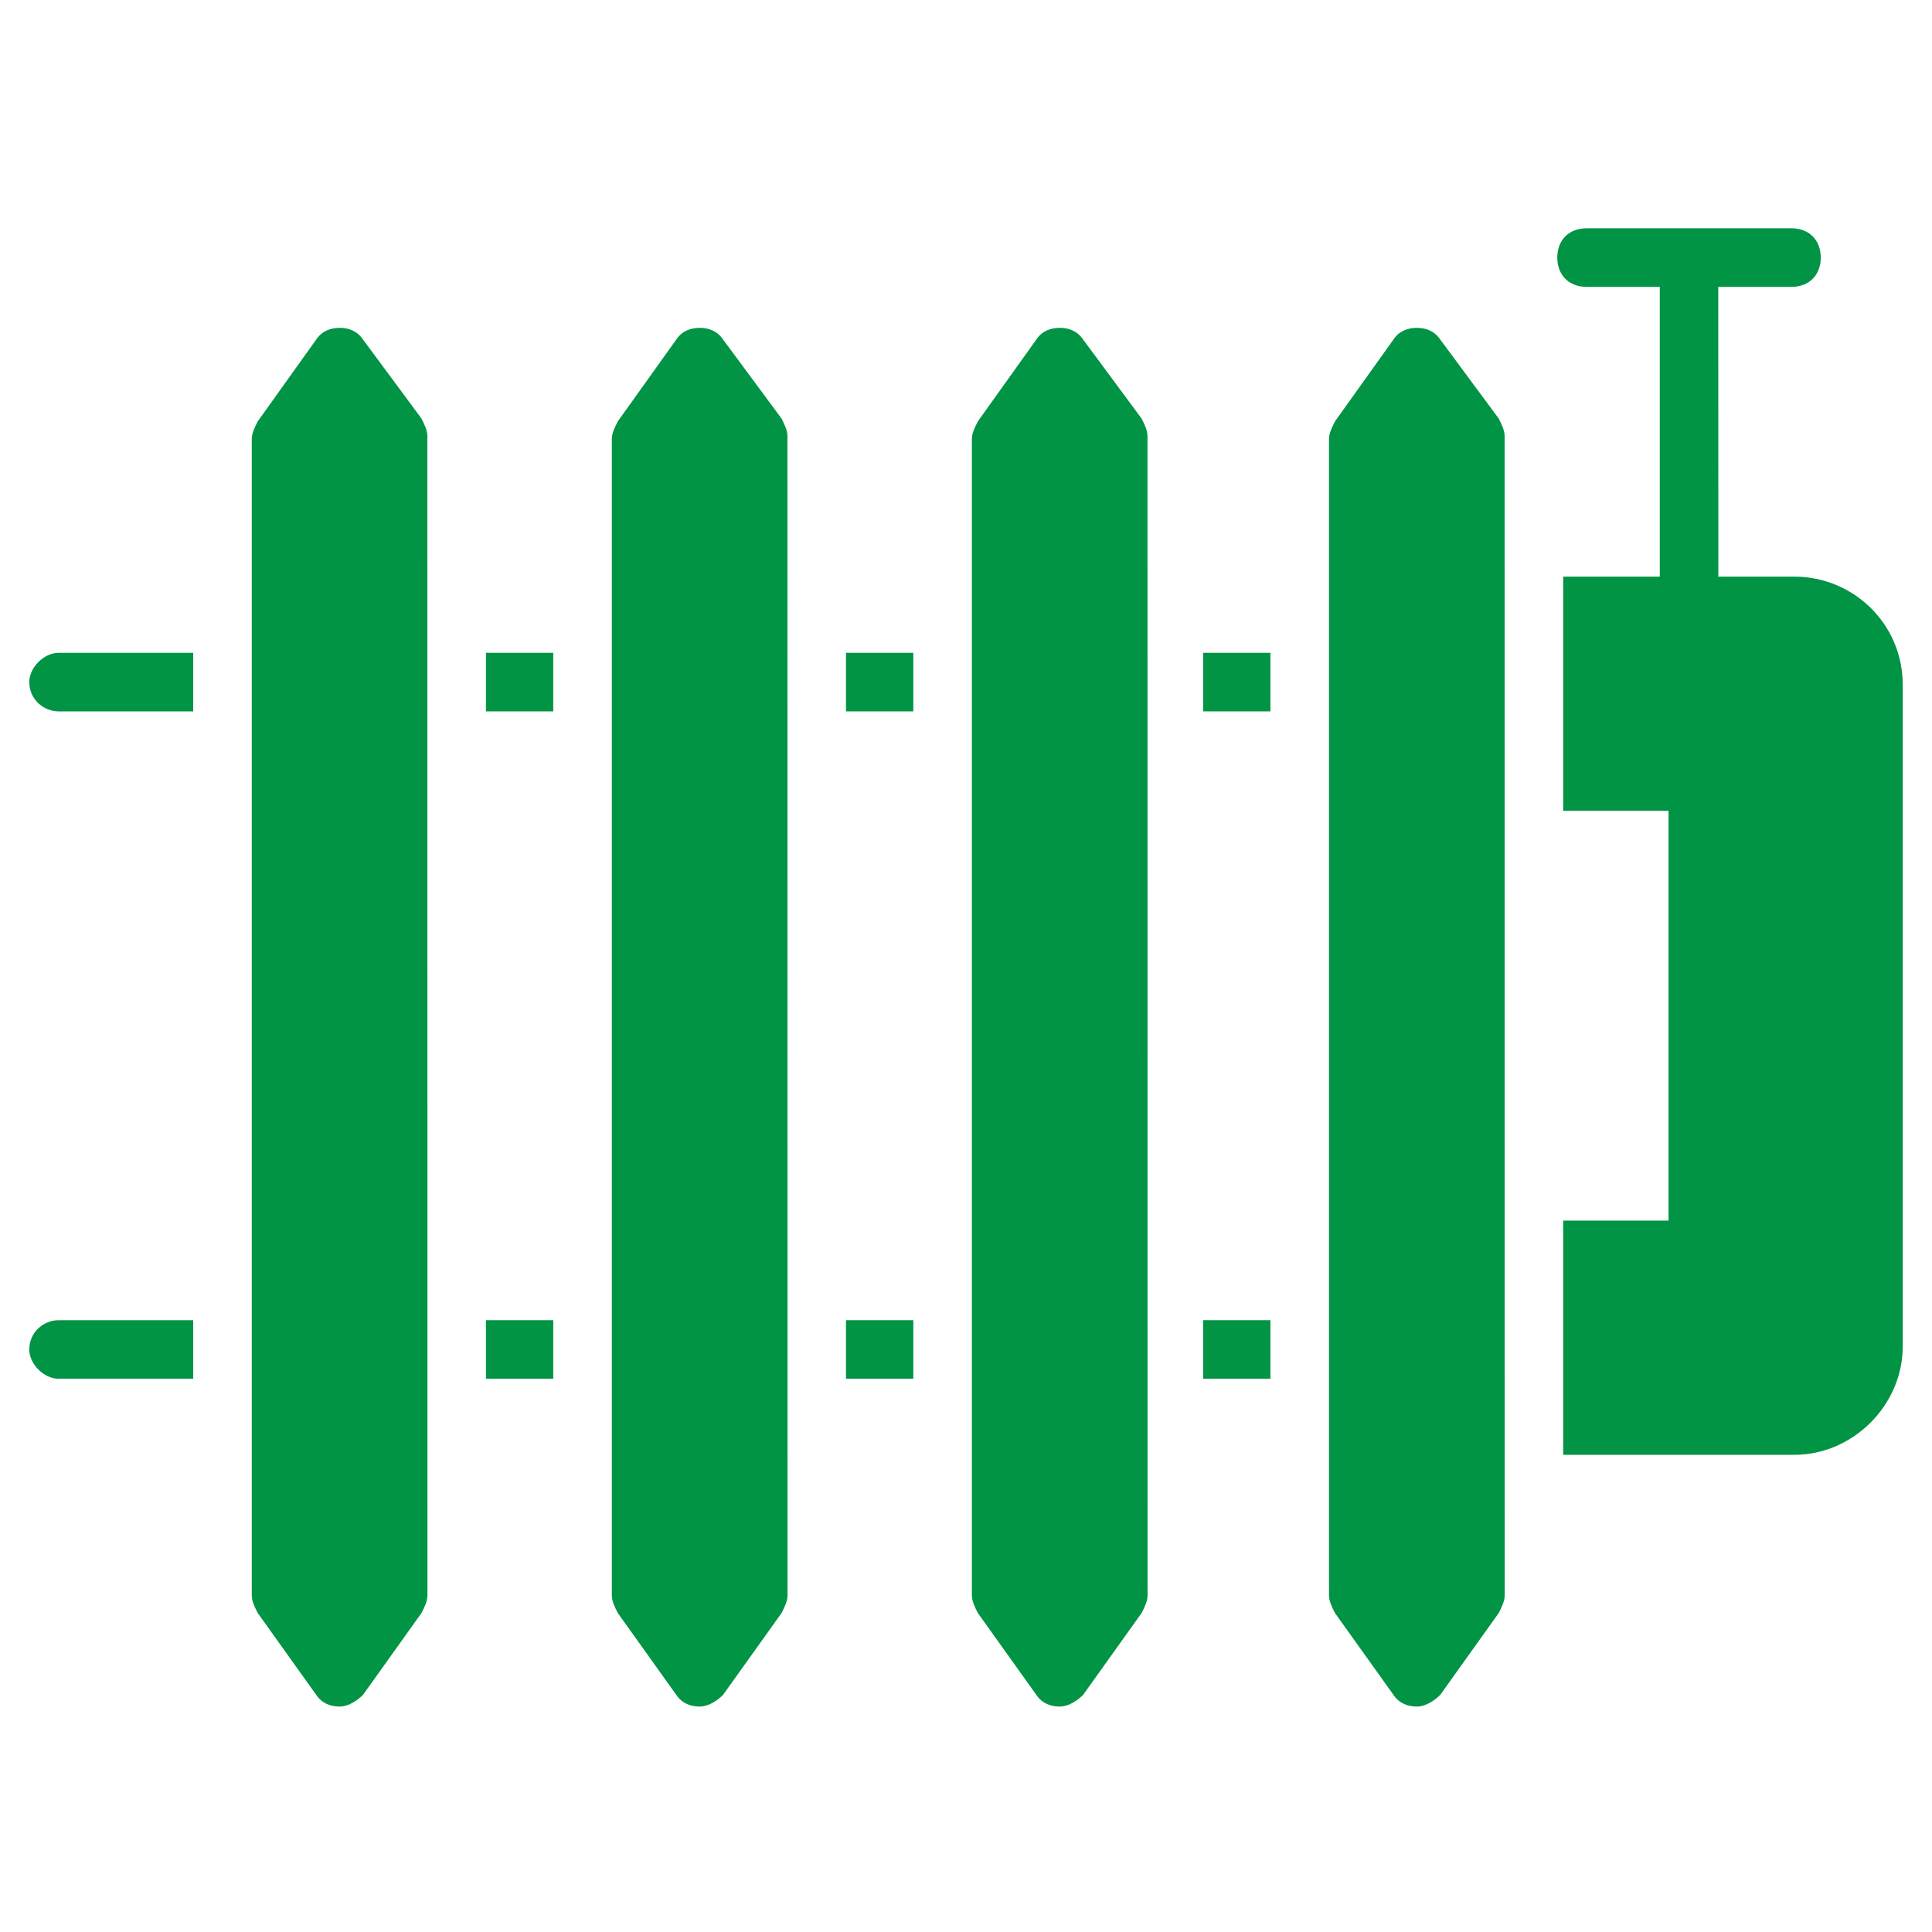
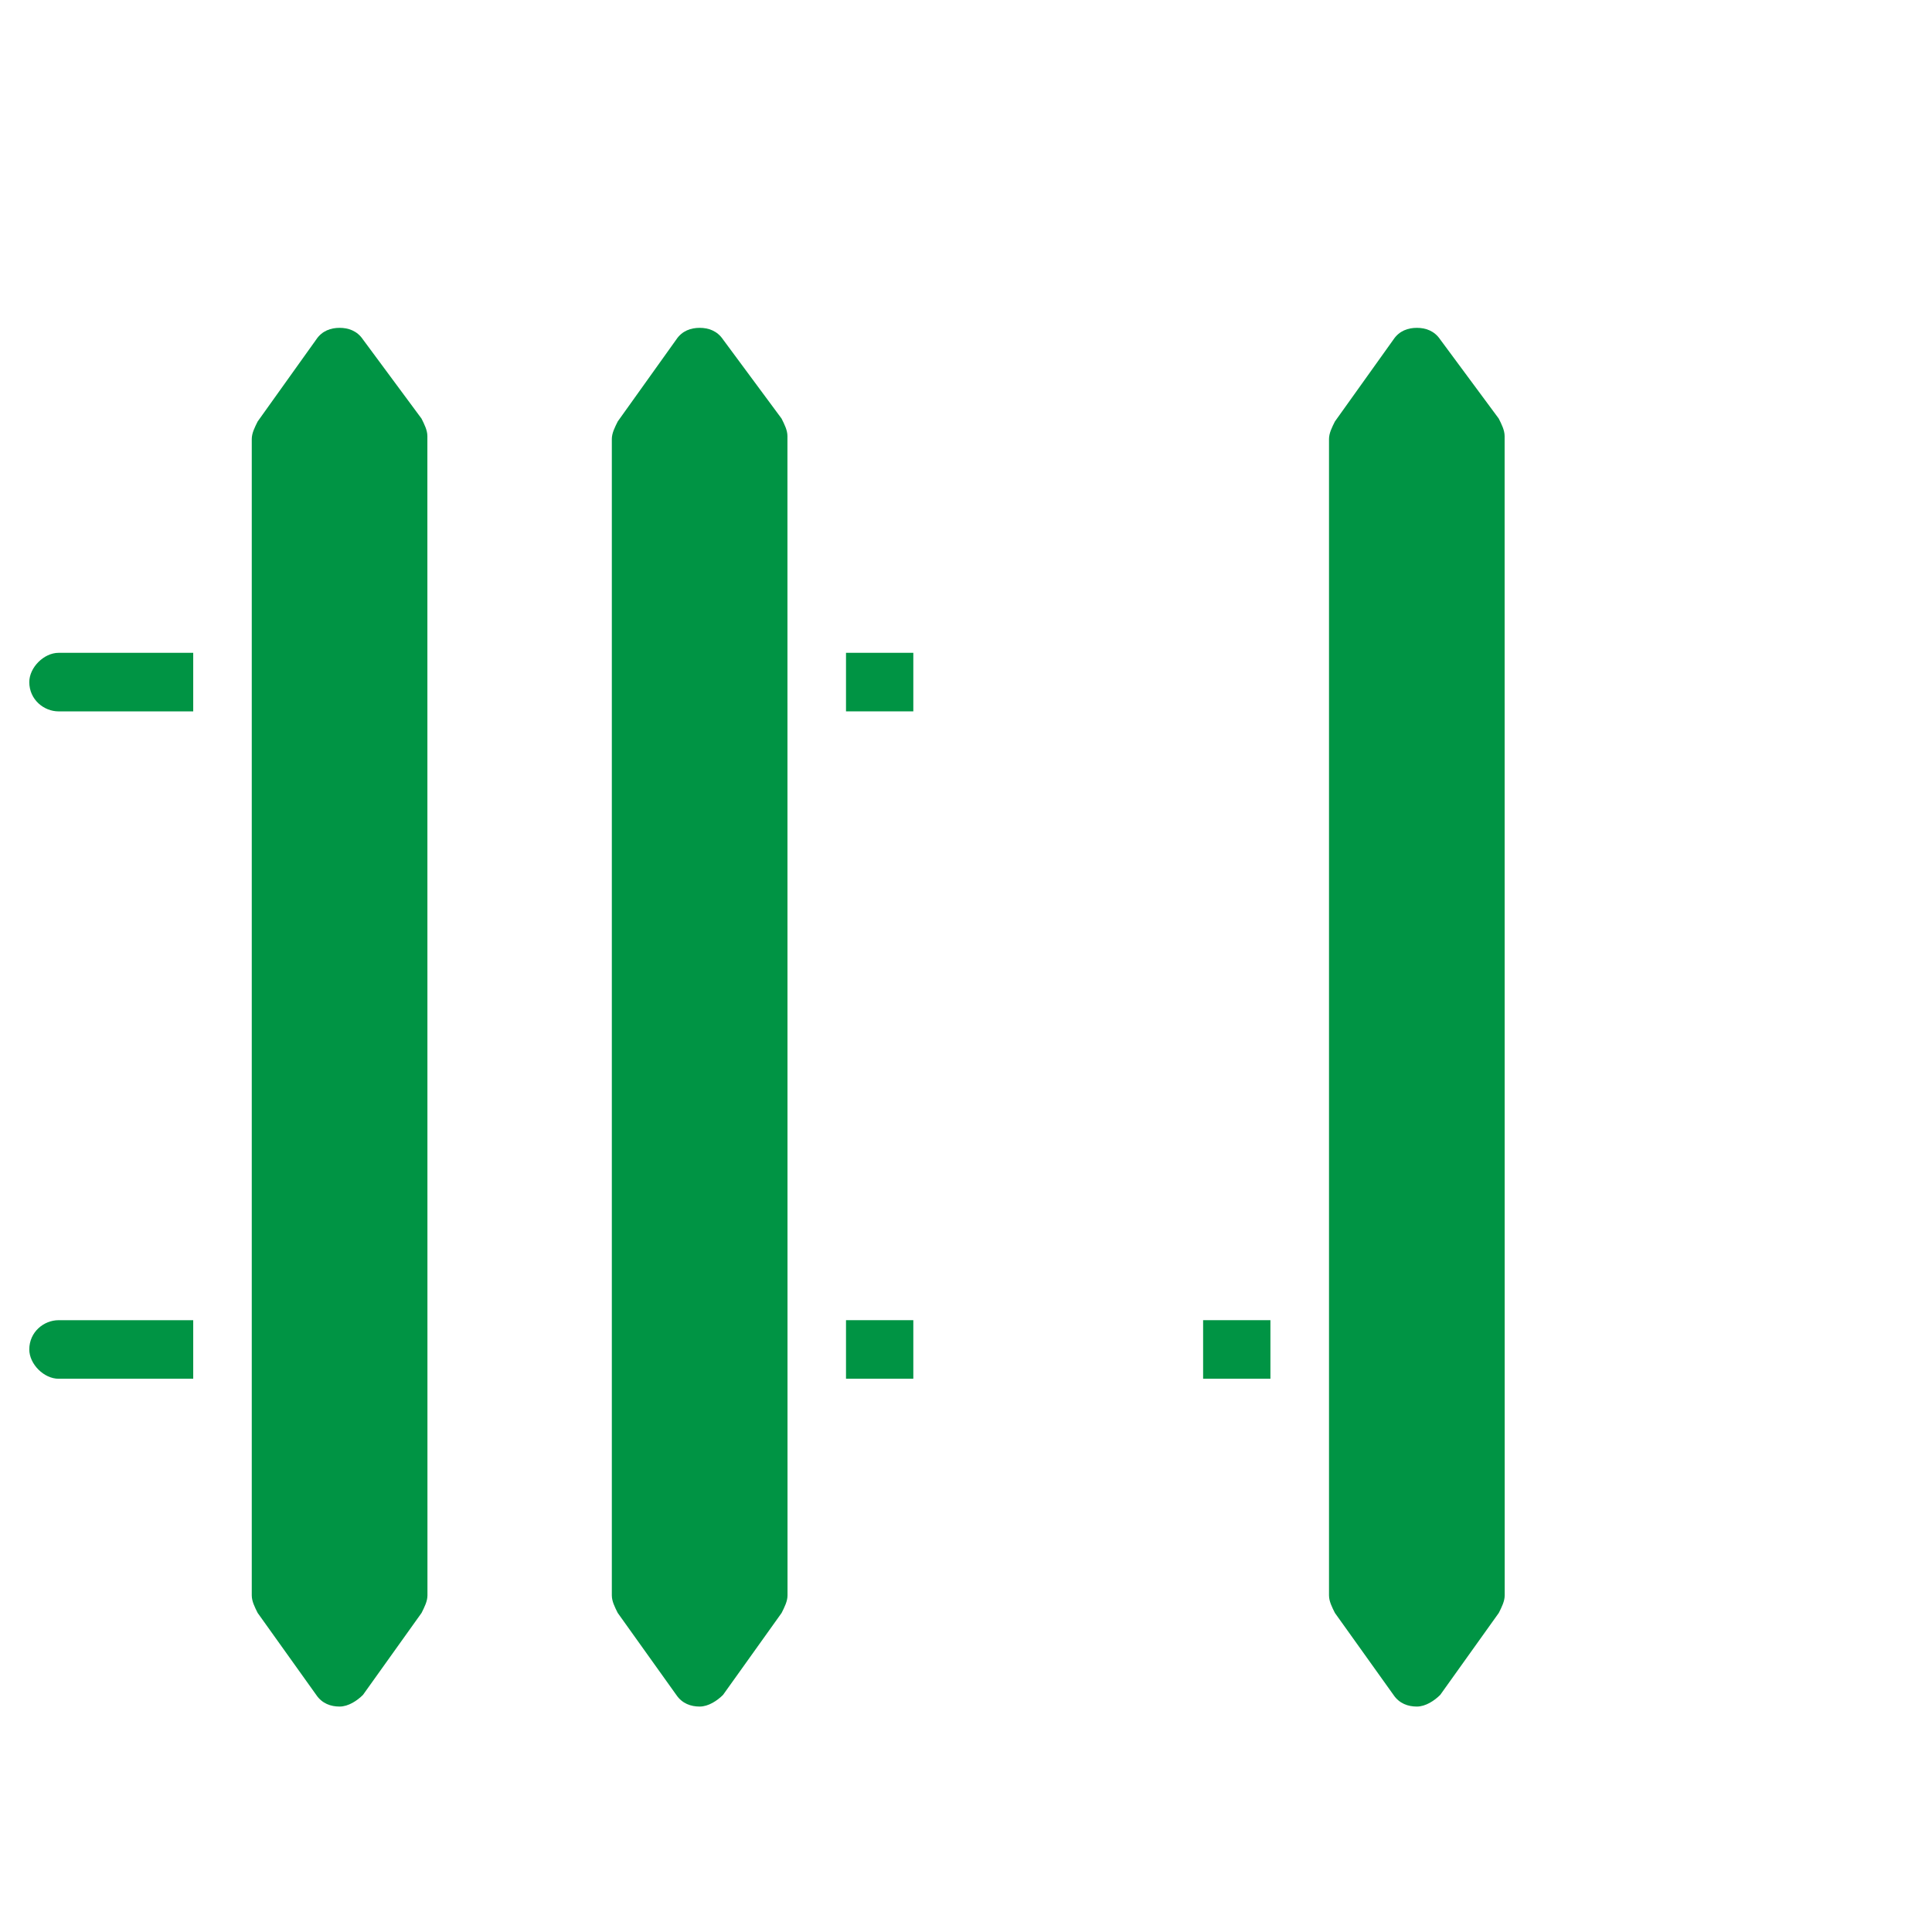
<svg xmlns="http://www.w3.org/2000/svg" width="100" height="100" viewBox="0 0 100 100" id="1580801654" class="svg u_1580801654" data-icon-custom="true">
  <title id="1563514387" fill="#009444">Heater</title>
  <g fill="#009444">
    <path d="m18.789 17.574c-0.305-0.453-0.758-0.605-1.211-0.605s-0.91 0.152-1.211 0.605l-3.031 4.242c-0.152 0.305-0.305 0.605-0.305 0.91v59.848c0 0.305 0.152 0.605 0.305 0.91l3.031 4.242c0.305 0.453 0.758 0.605 1.211 0.605s0.91-0.305 1.211-0.605l3.031-4.242c0.152-0.305 0.305-0.605 0.305-0.91l-0.004-60c0-0.305-0.152-0.605-0.305-0.91z" fill="#009444" />
    <path d="m37.426 17.574c-0.305-0.453-0.758-0.605-1.211-0.605s-0.91 0.152-1.211 0.605l-3.031 4.242c-0.152 0.305-0.305 0.605-0.305 0.91v59.848c0 0.305 0.152 0.605 0.305 0.91l3.031 4.242c0.305 0.453 0.758 0.605 1.211 0.605s0.91-0.305 1.211-0.605l3.031-4.242c0.152-0.305 0.305-0.605 0.305-0.91l-0.004-60c0-0.305-0.152-0.605-0.305-0.91z" fill="#009444" />
-     <path d="m56.062 17.574c-0.305-0.453-0.758-0.605-1.211-0.605-0.453 0-0.91 0.152-1.211 0.605l-3.031 4.242c-0.152 0.305-0.305 0.605-0.305 0.91v59.848c0 0.305 0.152 0.605 0.305 0.91l3.031 4.242c0.305 0.453 0.758 0.605 1.211 0.605 0.453 0 0.91-0.305 1.211-0.605l3.031-4.242c0.152-0.305 0.305-0.605 0.305-0.91l-0.004-60c0-0.305-0.152-0.605-0.305-0.91z" fill="#009444" />
    <path d="m74.547 17.574c-0.305-0.453-0.758-0.605-1.211-0.605-0.453 0-0.91 0.152-1.211 0.605l-3.031 4.242c-0.152 0.305-0.305 0.605-0.305 0.91v59.848c0 0.305 0.152 0.605 0.305 0.91l3.031 4.242c0.305 0.453 0.758 0.605 1.211 0.605 0.453 0 0.91-0.305 1.211-0.605l3.031-4.242c0.152-0.305 0.305-0.605 0.305-0.91l-0.004-60c0-0.305-0.152-0.605-0.305-0.91z" fill="#009444" />
-     <path d="m92.879 29.848h-3.938l-0.004-15h3.789c0.91 0 1.516-0.605 1.516-1.516 0-0.91-0.605-1.516-1.516-1.516h-10.605c-0.91 0-1.516 0.605-1.516 1.516 0 0.91 0.605 1.516 1.516 1.516h3.789v15h-5v12.121h5.453v21.211h-5.453v12.121h11.969c3.031 0 5.606-2.574 5.606-5.606v-34.242c0-3.18-2.574-5.606-5.606-5.606z" fill="#009444" />
    <path d="m1.516 69.848c0 0.758 0.758 1.516 1.516 1.516h6.969v-3.031h-6.969c-0.758 0-1.516 0.605-1.516 1.516z" fill="#009444" />
-     <path d="m25.152 68.332h3.484v3.031h-3.484z" fill="#009444" />
    <path d="m1.516 35.305c0 0.91 0.758 1.516 1.516 1.516h6.969v-3.031h-6.969c-0.758 0-1.516 0.758-1.516 1.516z" fill="#009444" />
    <path d="m43.789 68.332h3.484v3.031h-3.484z" fill="#009444" />
-     <path d="m25.152 33.789h3.484v3.031h-3.484z" fill="#009444" />
    <path d="m43.789 33.789h3.484v3.031h-3.484z" fill="#009444" />
    <path d="m62.273 68.332h3.484v3.031h-3.484z" fill="#009444" />
-     <path d="m62.273 33.789h3.484v3.031h-3.484z" fill="#009444" />
  </g>
</svg>